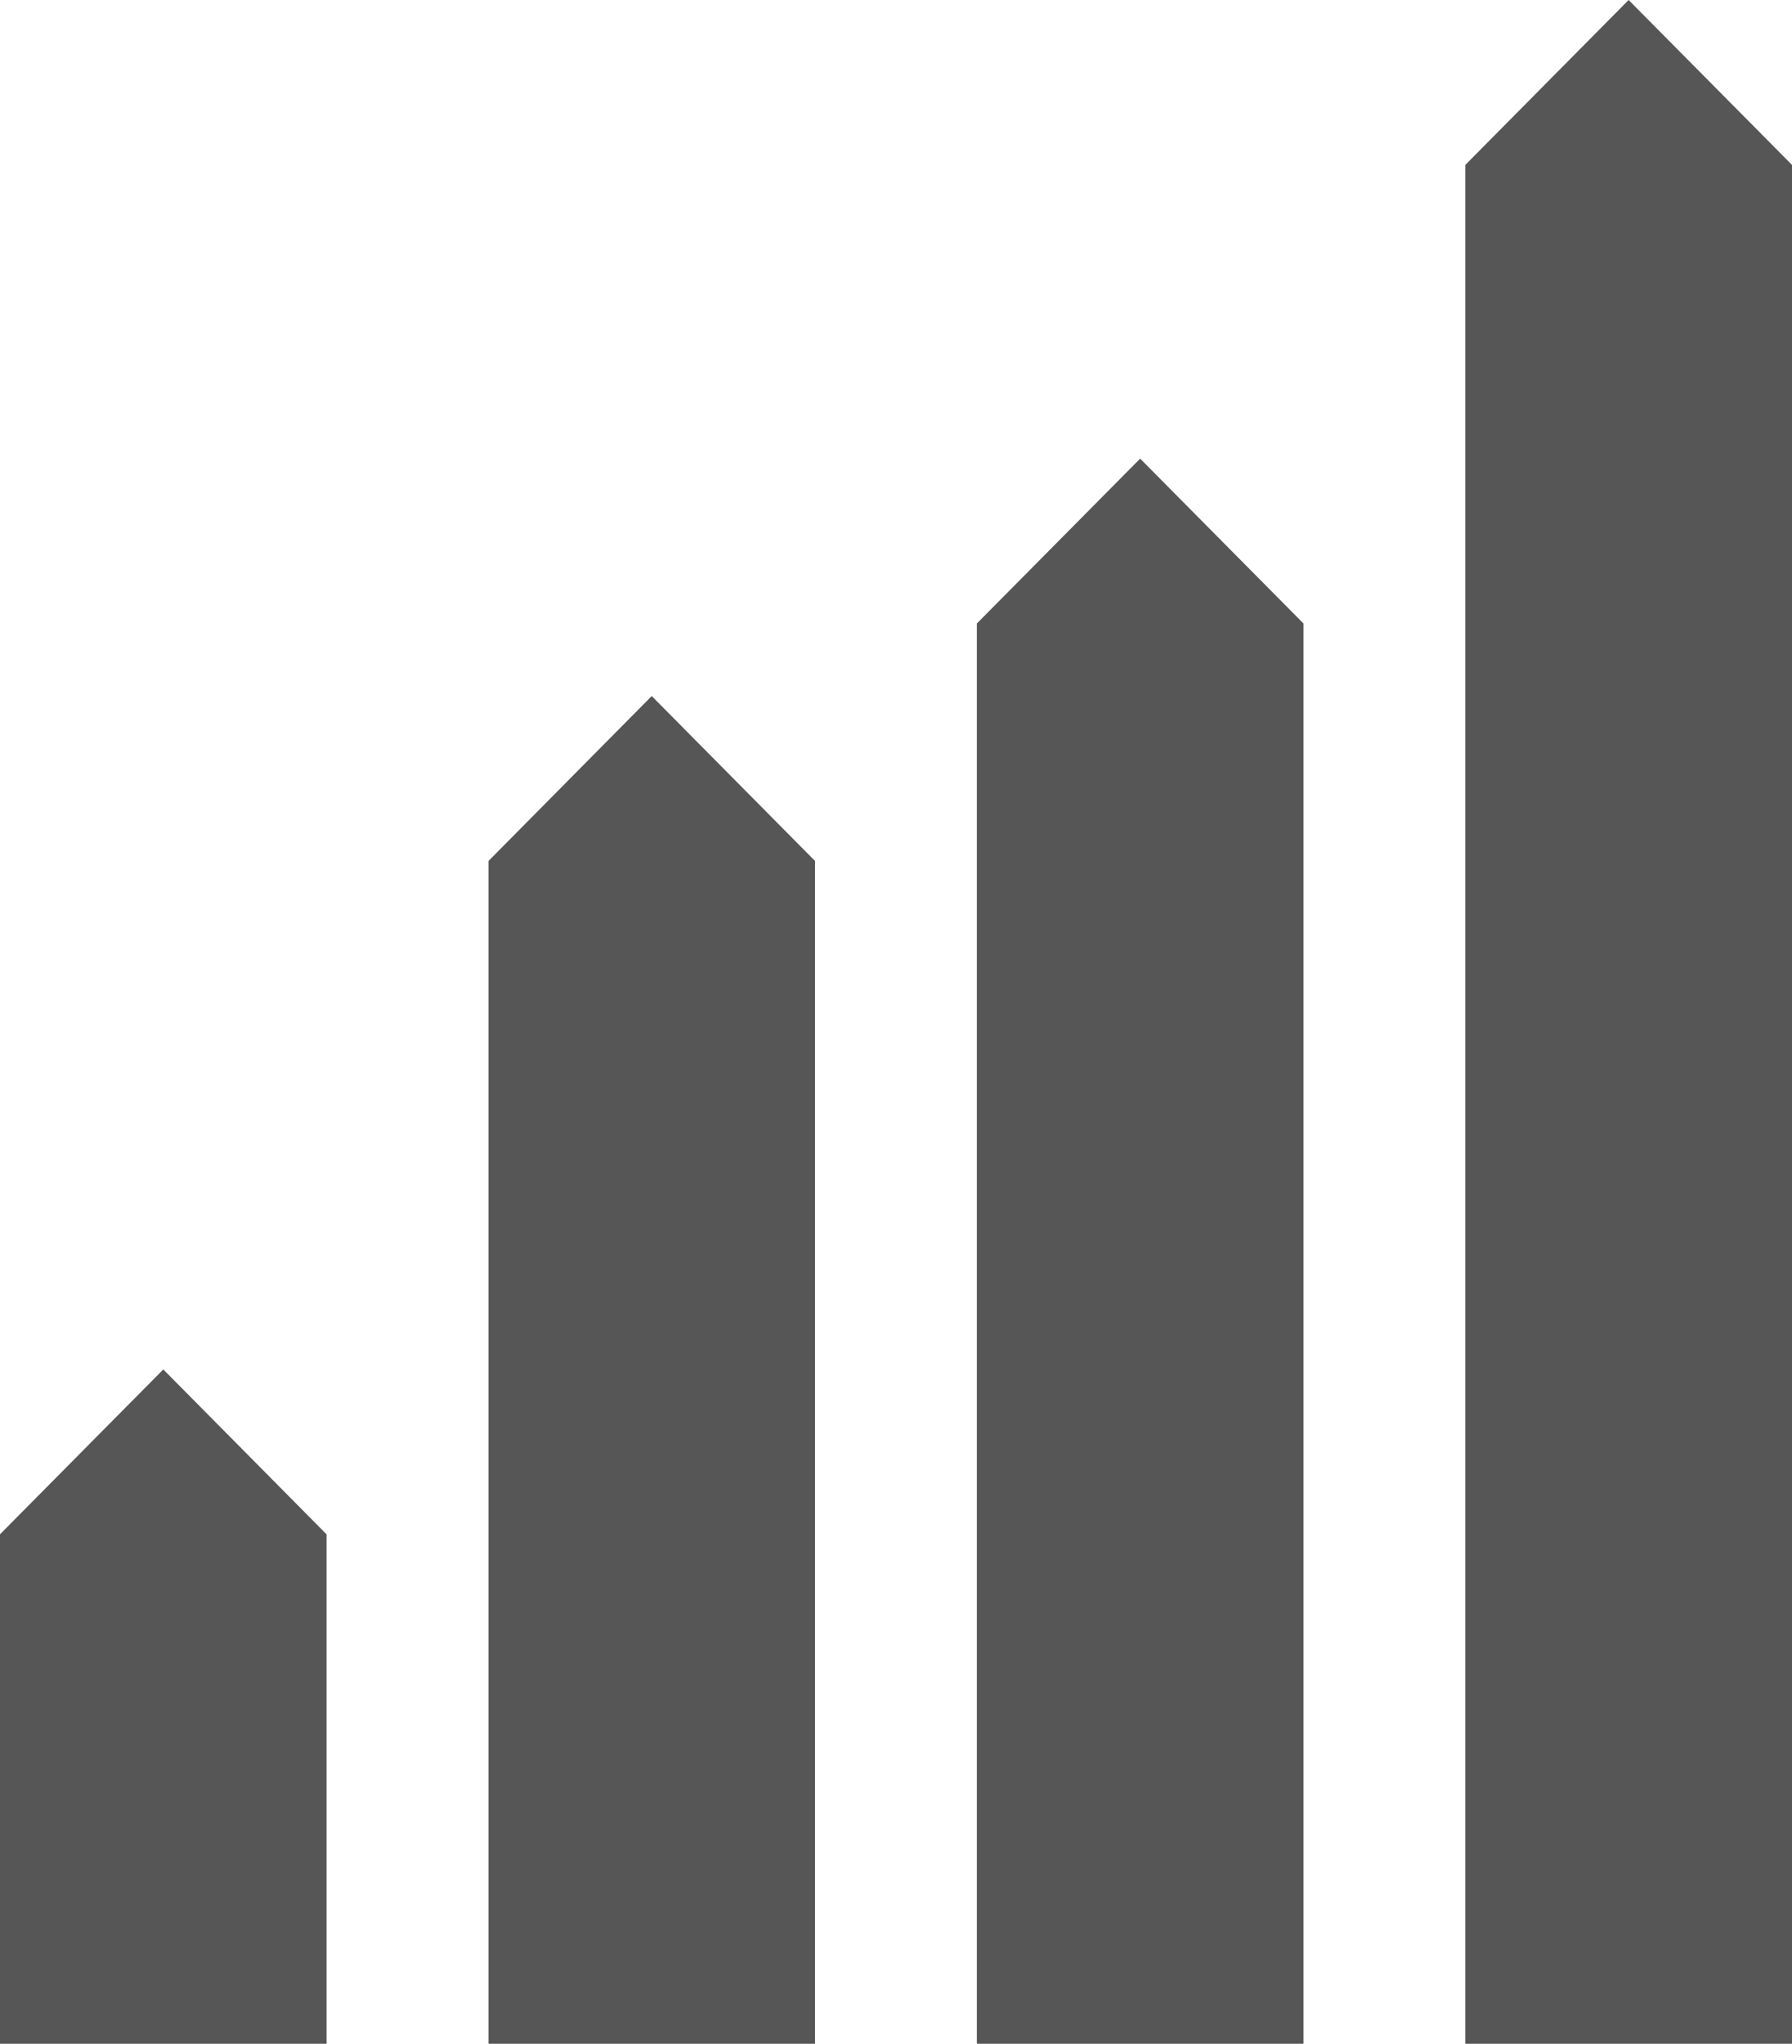
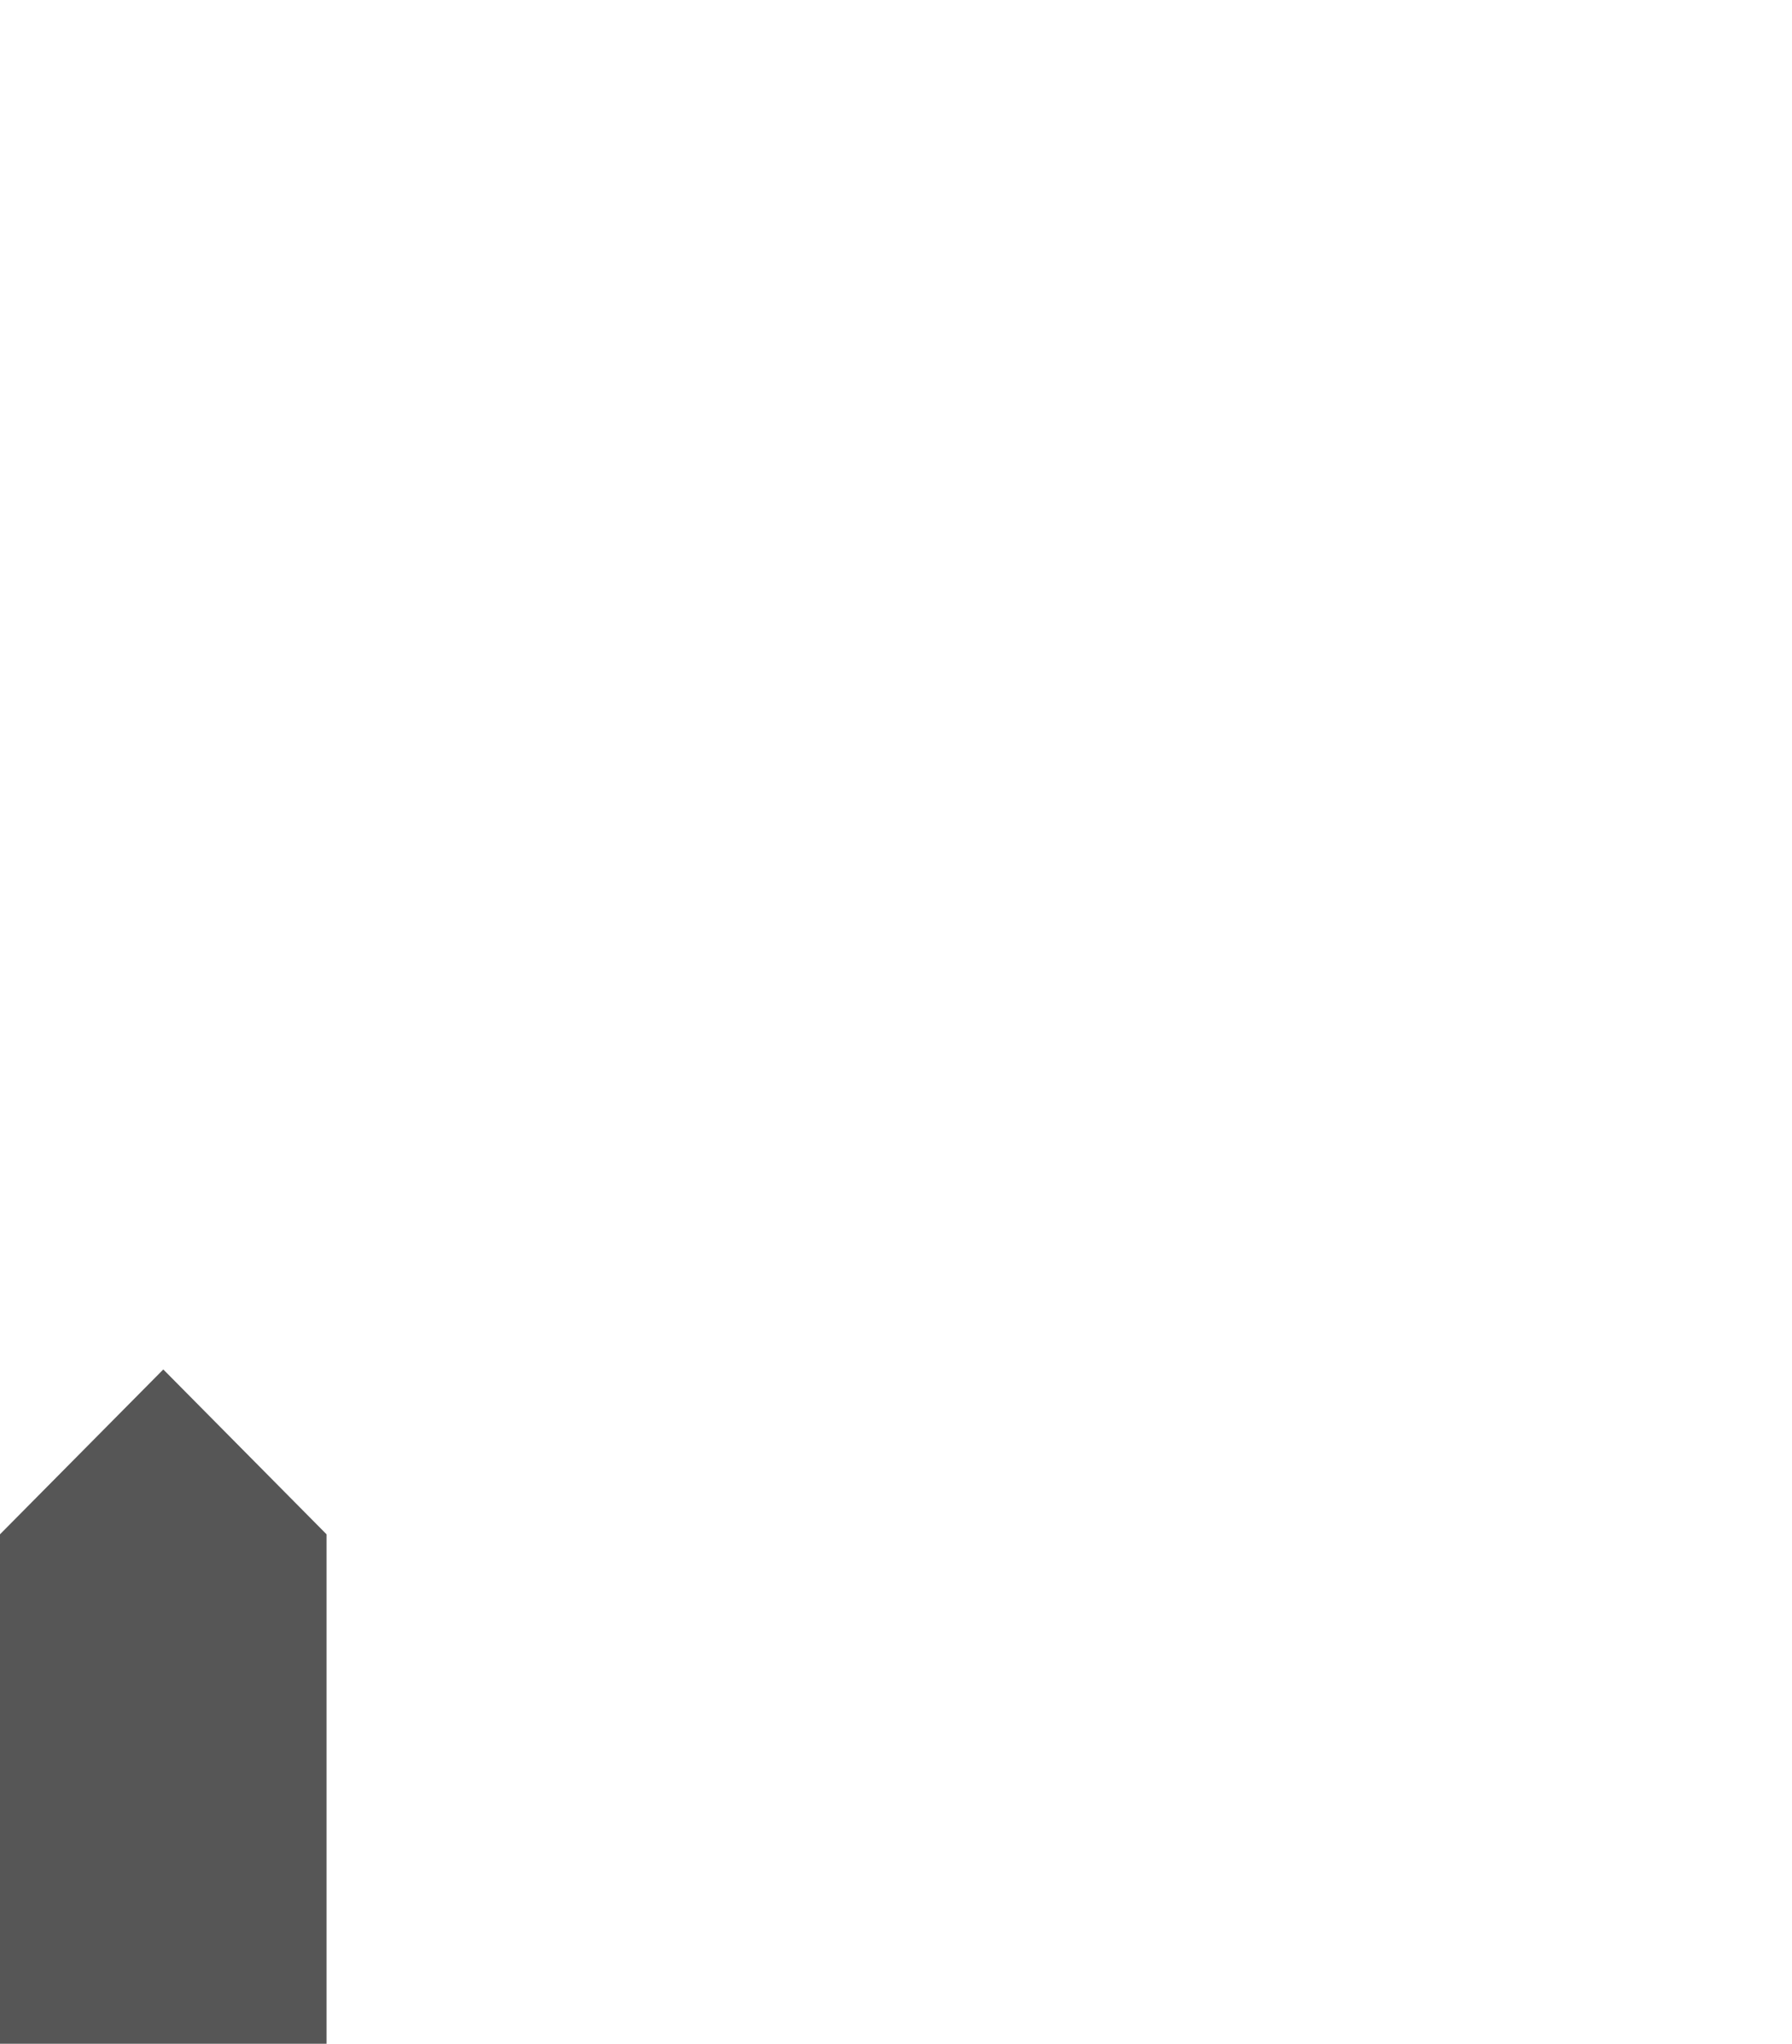
<svg xmlns="http://www.w3.org/2000/svg" version="1.1" id="arrows-up" x="0px" y="0px" viewBox="0 0 885.764 1010" enable-background="new 0 0 885.764 1010" xml:space="preserve" fill="#565656">
  <g id="arrows-up-arrows-up">
-     <polygon fill="#565656" points="885.764,81.496 885.764,1010 724.294,1010 724.294,81.496 805.009,0  " />
-     <polygon fill="#565656" points="644.298,308.125 644.298,1010 482.849,1010 482.849,308.125 563.563,226.65  " />
-     <polygon fill="#565656" points="402.853,425.477 402.853,1010 241.465,1010 241.465,425.477 322.139,343.982  " />
    <polygon fill="#565656" points="161.409,758.24 161.409,1010 0,1010 0,758.24 80.714,676.766  " />
  </g>
</svg>